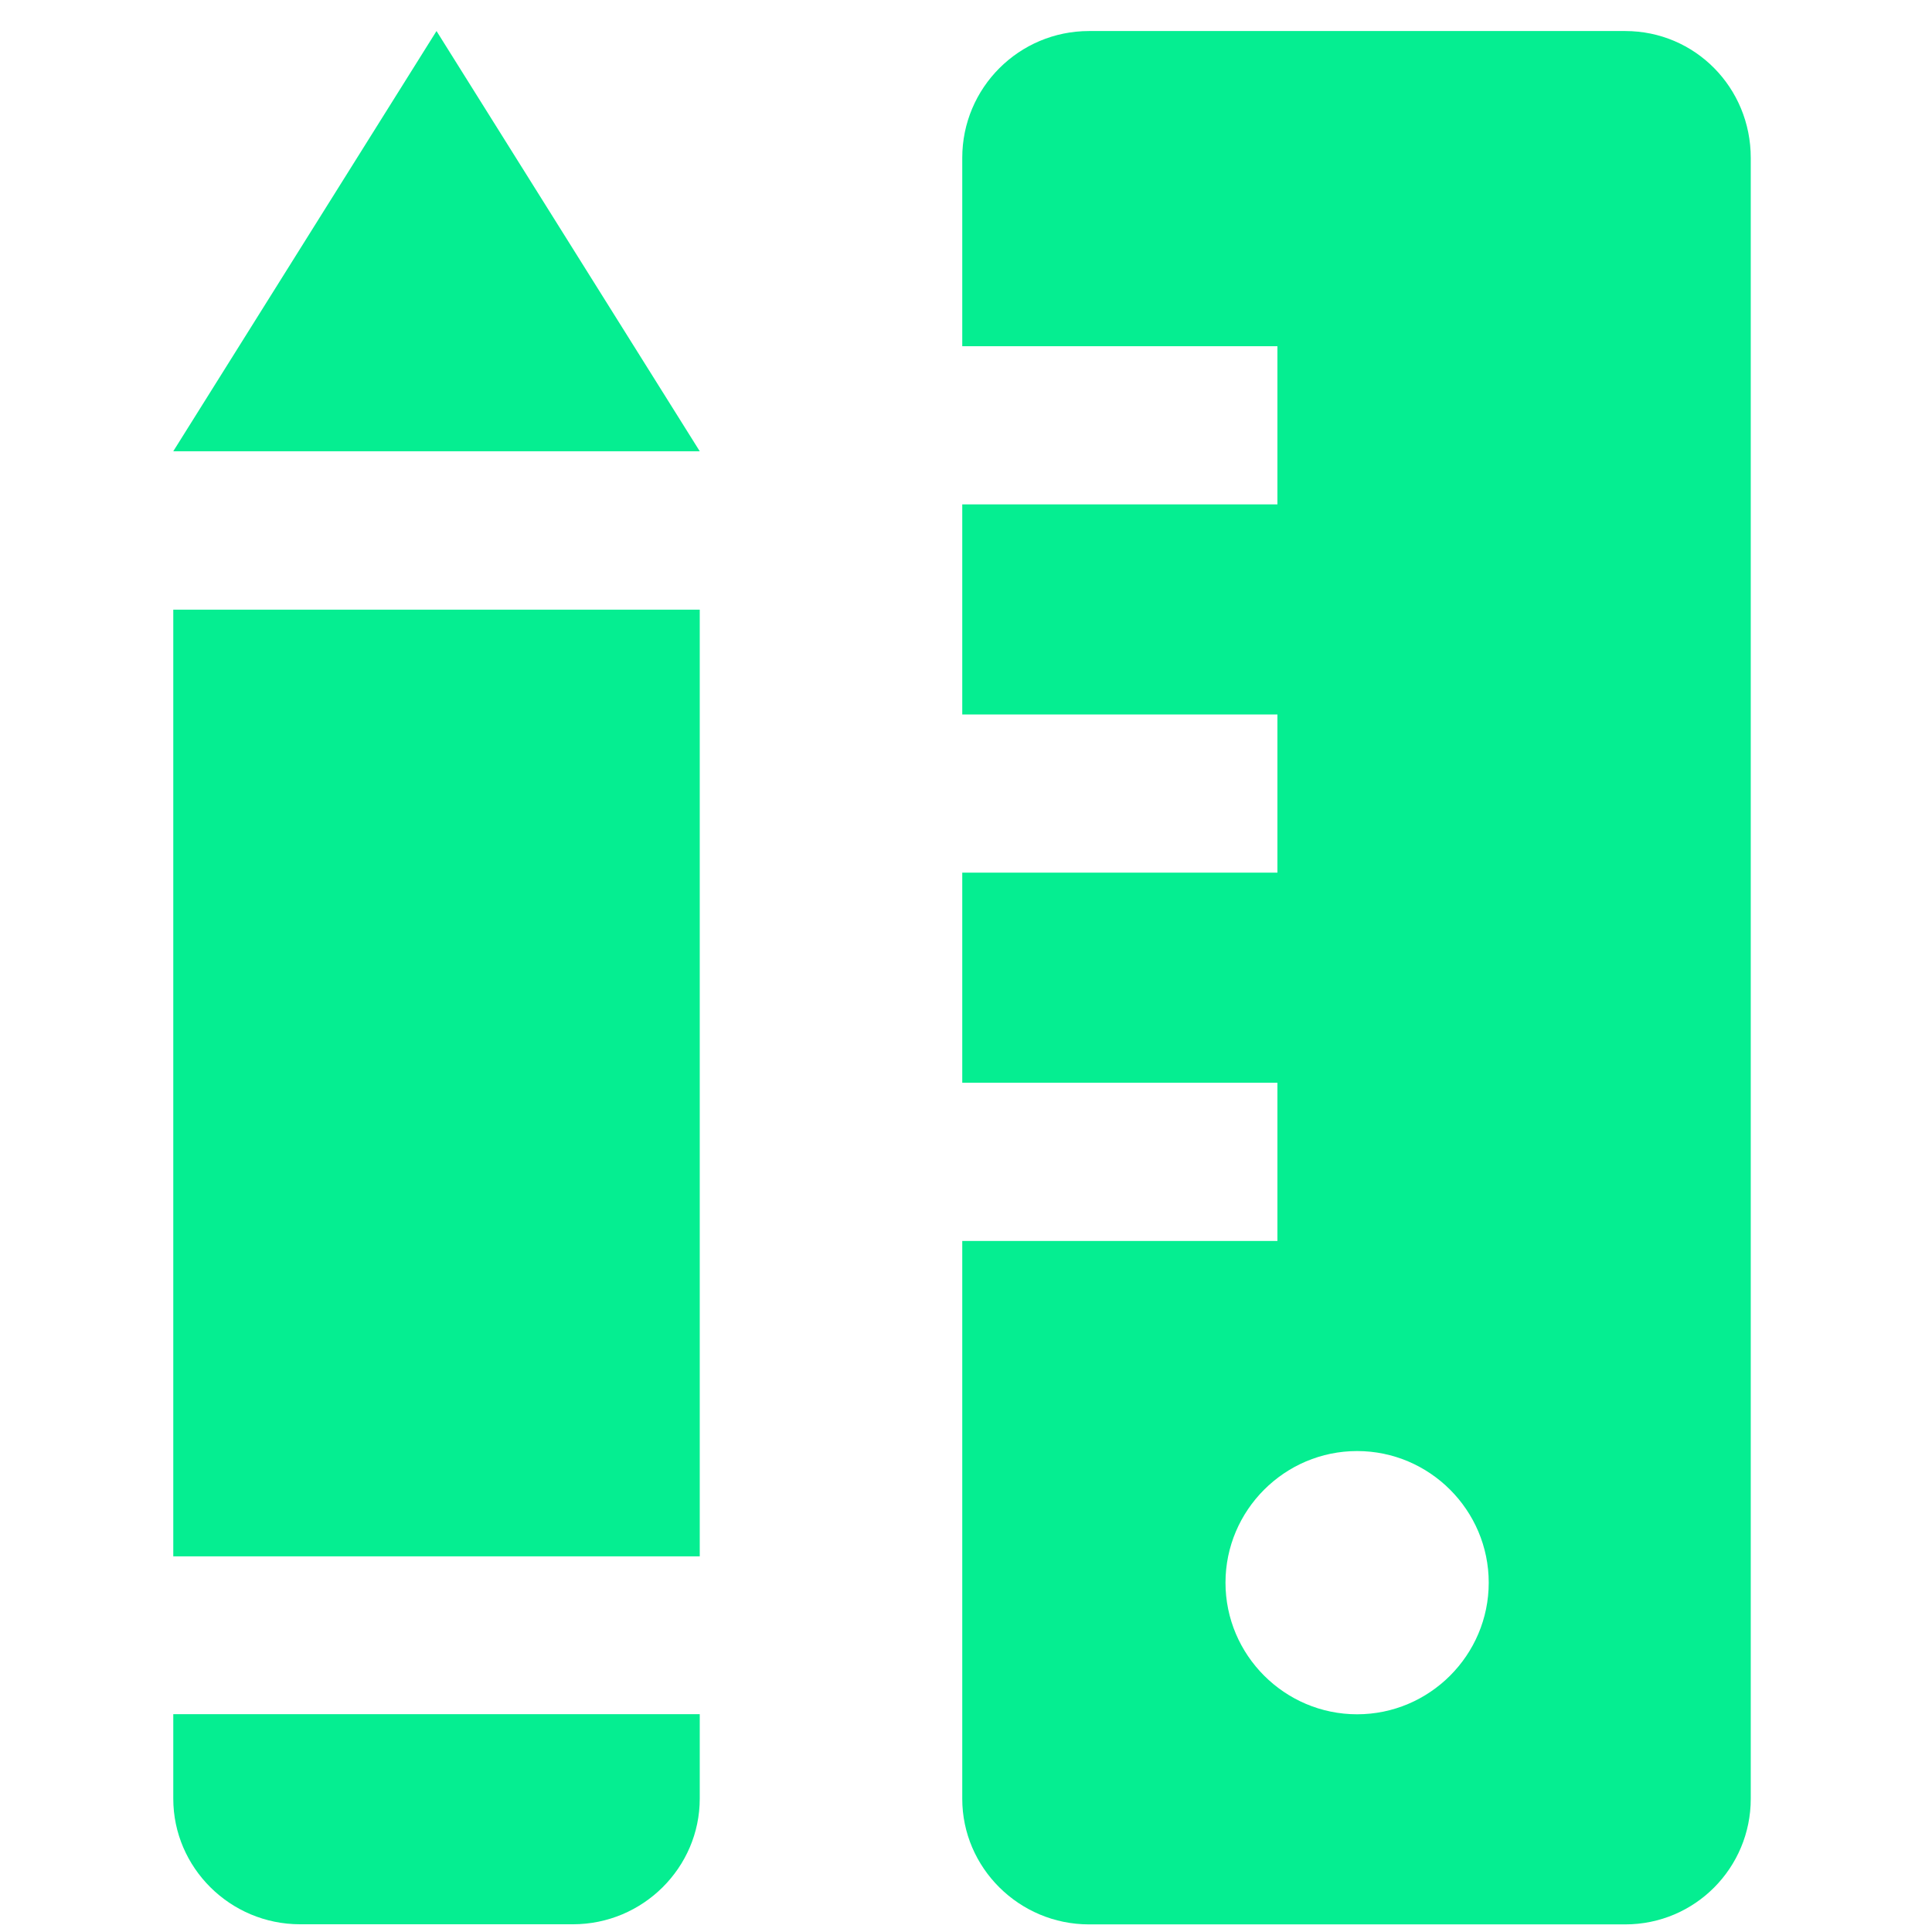
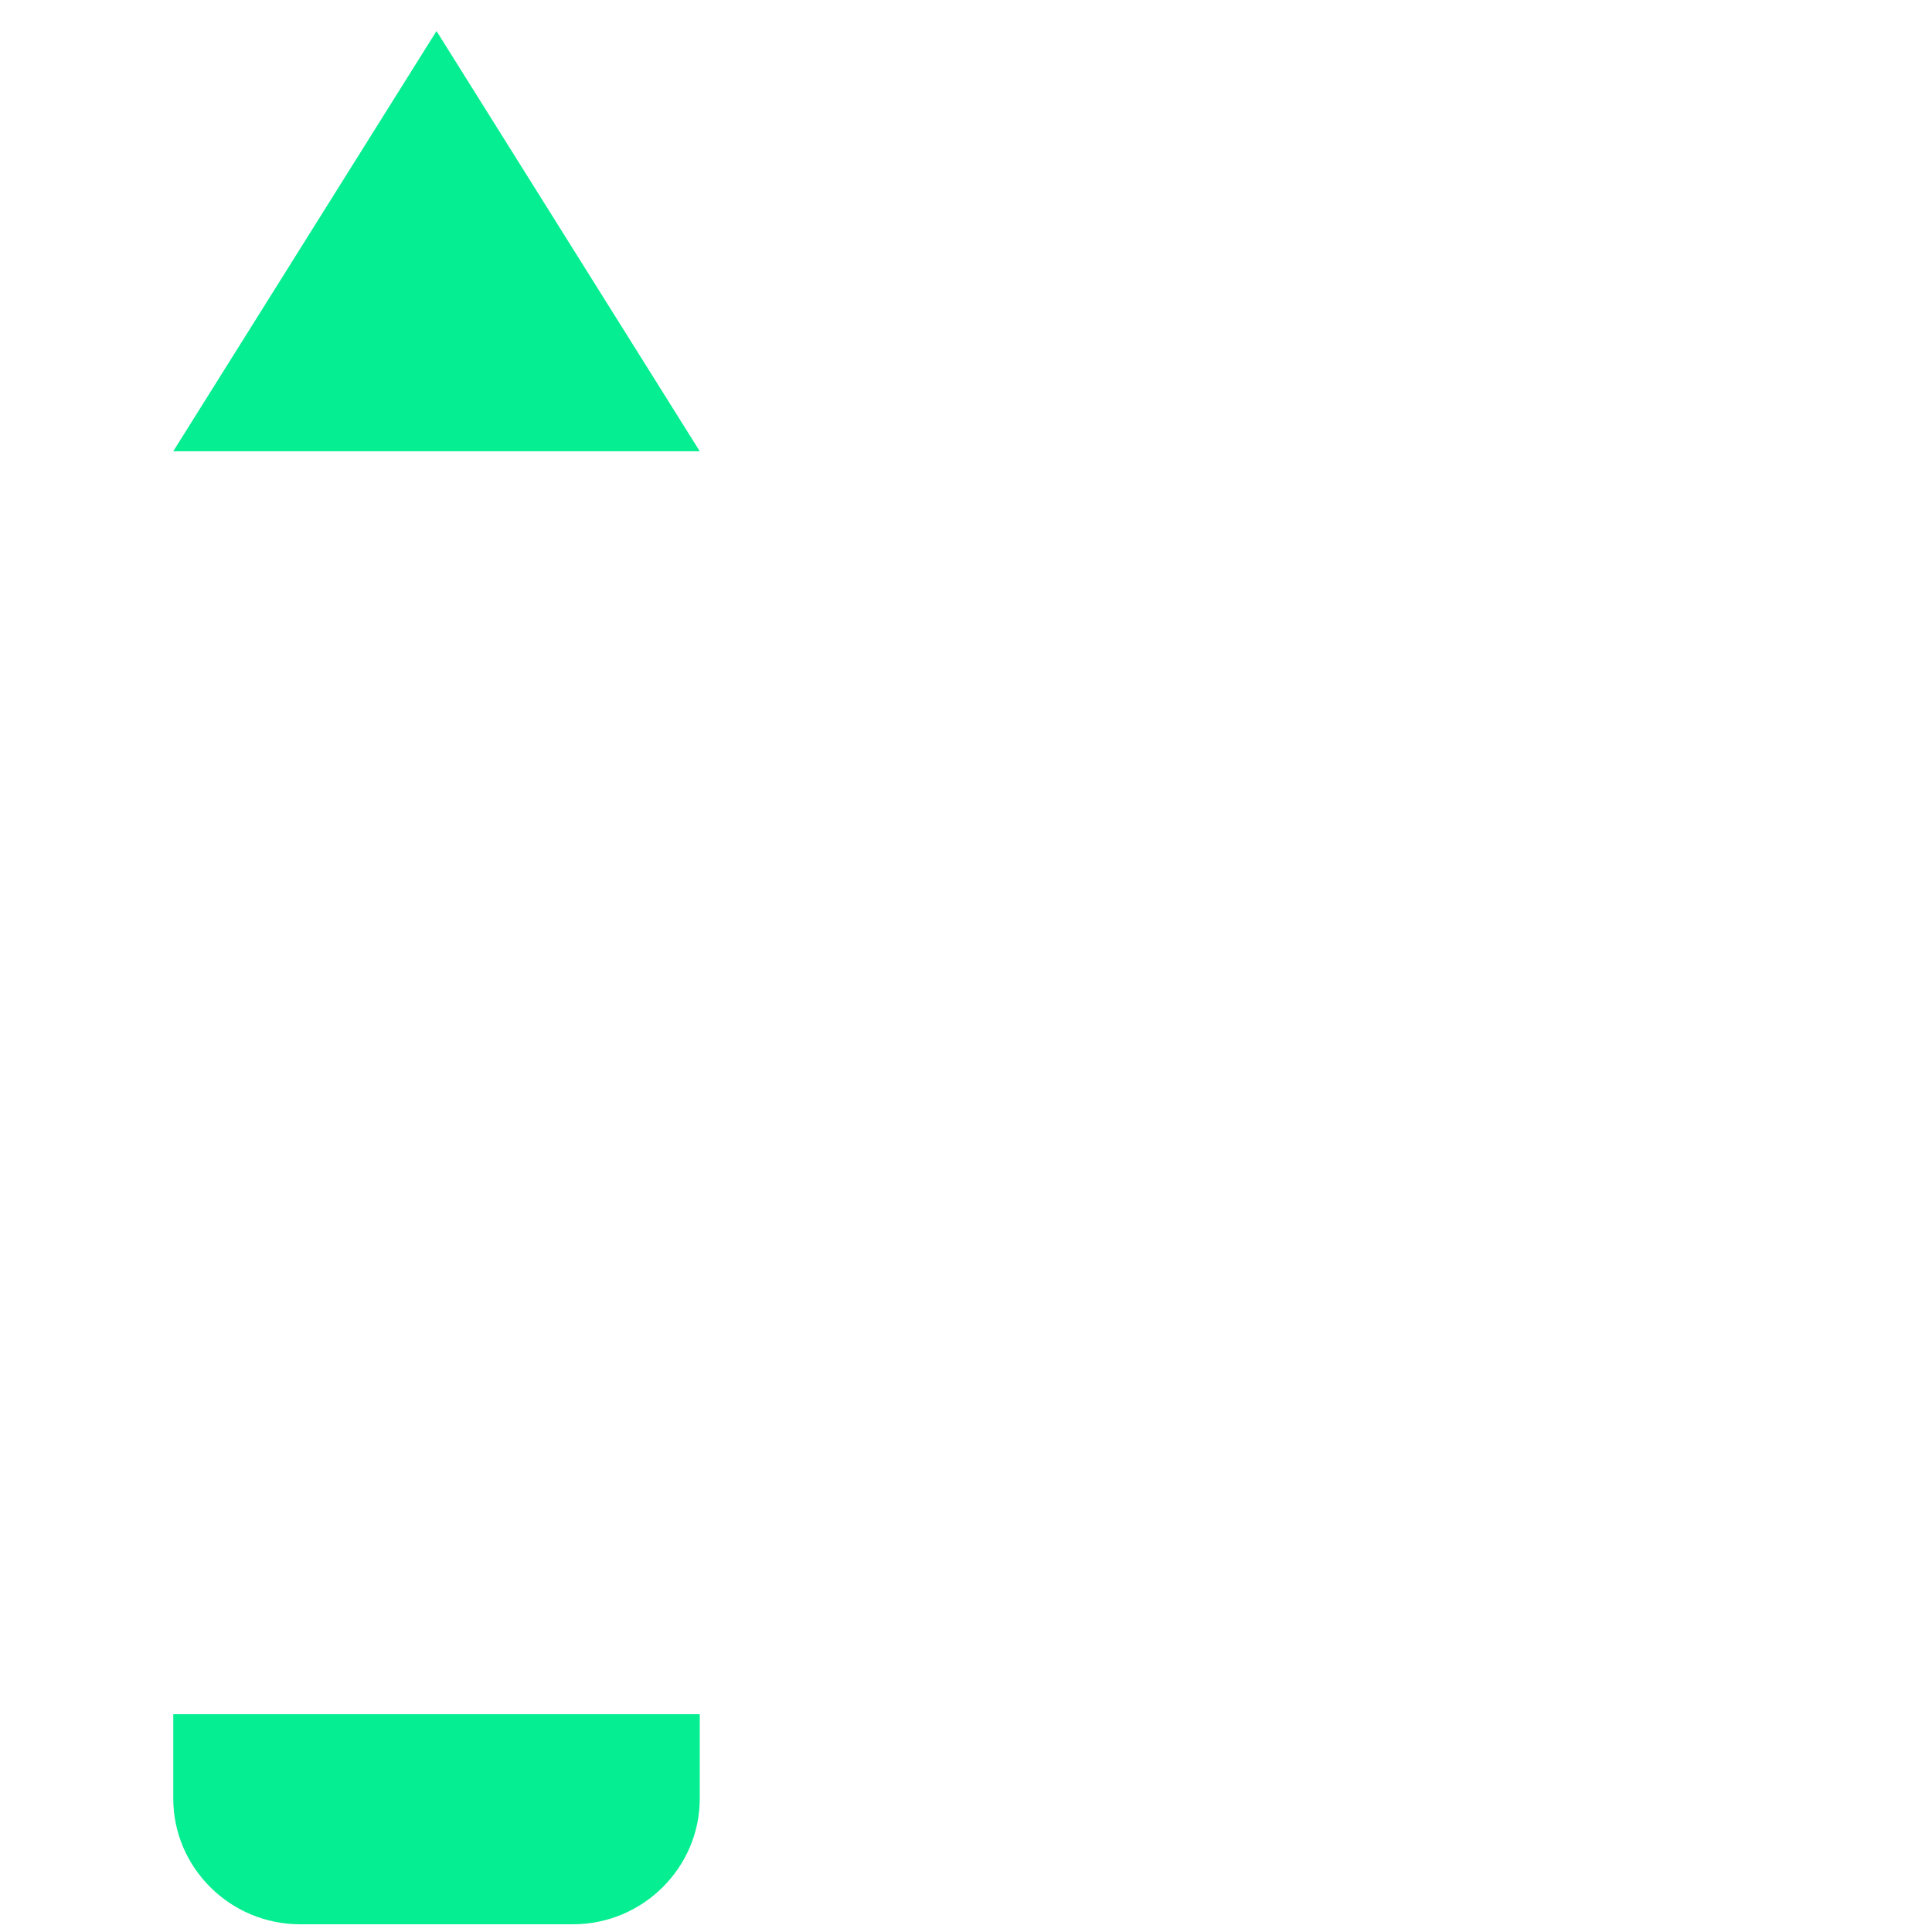
<svg xmlns="http://www.w3.org/2000/svg" t="1768025302436" class="icon" viewBox="0 0 1024 1024" version="1.1" p-id="70567" width="120" height="120">
-   <path d="M861.376 16.448c37.12 0 66.56 30.08 66.56 67.2v869.76c0 36.48-29.44 66.56-66.56 66.56h-284.16c-37.12 0-67.2-30.08-67.2-66.56v-295.68h167.04v-83.84h-167.04v-111.36h167.04v-83.84h-167.04v-111.36h167.04v-83.84h-167.04v-99.84c0-37.12 30.08-67.2 67.2-67.2z m-72.32 822.4c0-38.4-31.36-69.76-69.76-69.76-38.4 0-69.76 31.36-69.76 69.76 0 38.4 31.36 69.76 69.76 69.76 38.4 0 69.76-31.36 69.76-69.76z" fill="#05EE91" p-id="70568" />
-   <path d="M91.84 824.896h279.04v-501.76h-279.04v501.76z" fill="#05EE91" p-id="70569" />
  <path d="M91.84 953.344c0 36.48 30.08 66.56 67.2 66.56h144.64c37.12 0 67.2-30.08 67.2-66.56v-44.8h-279.04v44.8zM370.88 239.168L231.36 16.448l-139.52 222.72h279.04z" fill="#05EE91" p-id="70570" />
</svg>